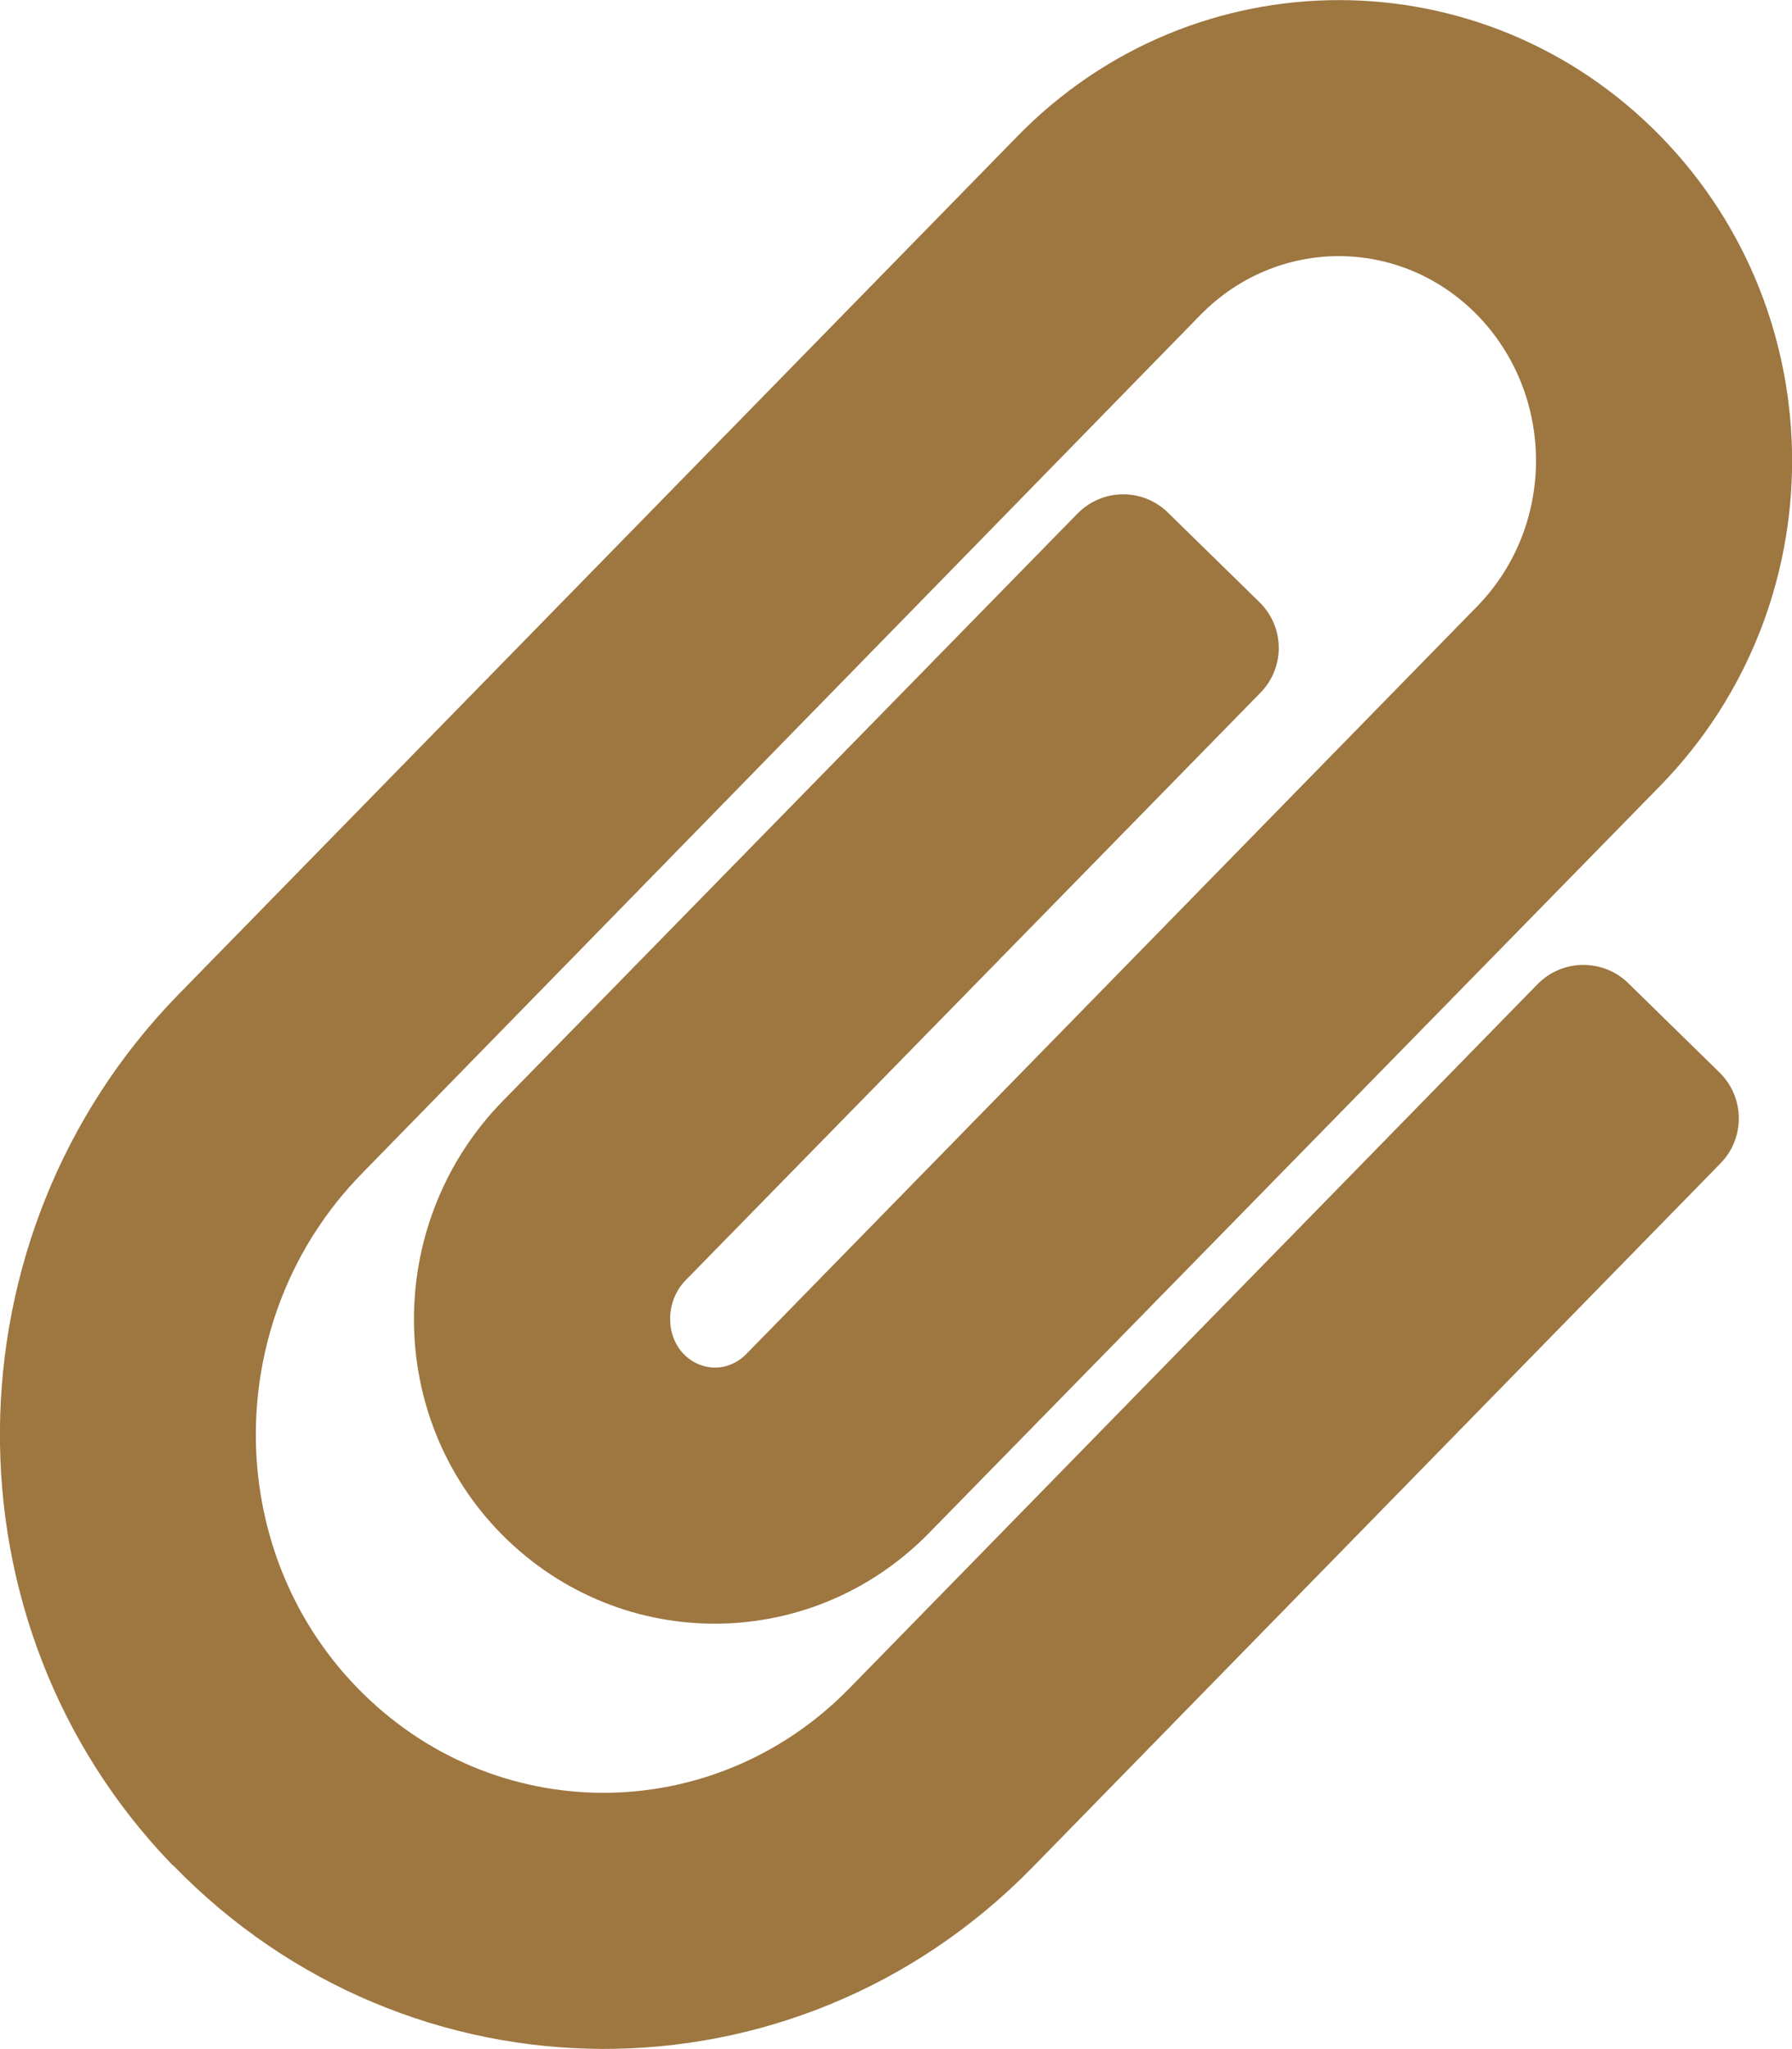
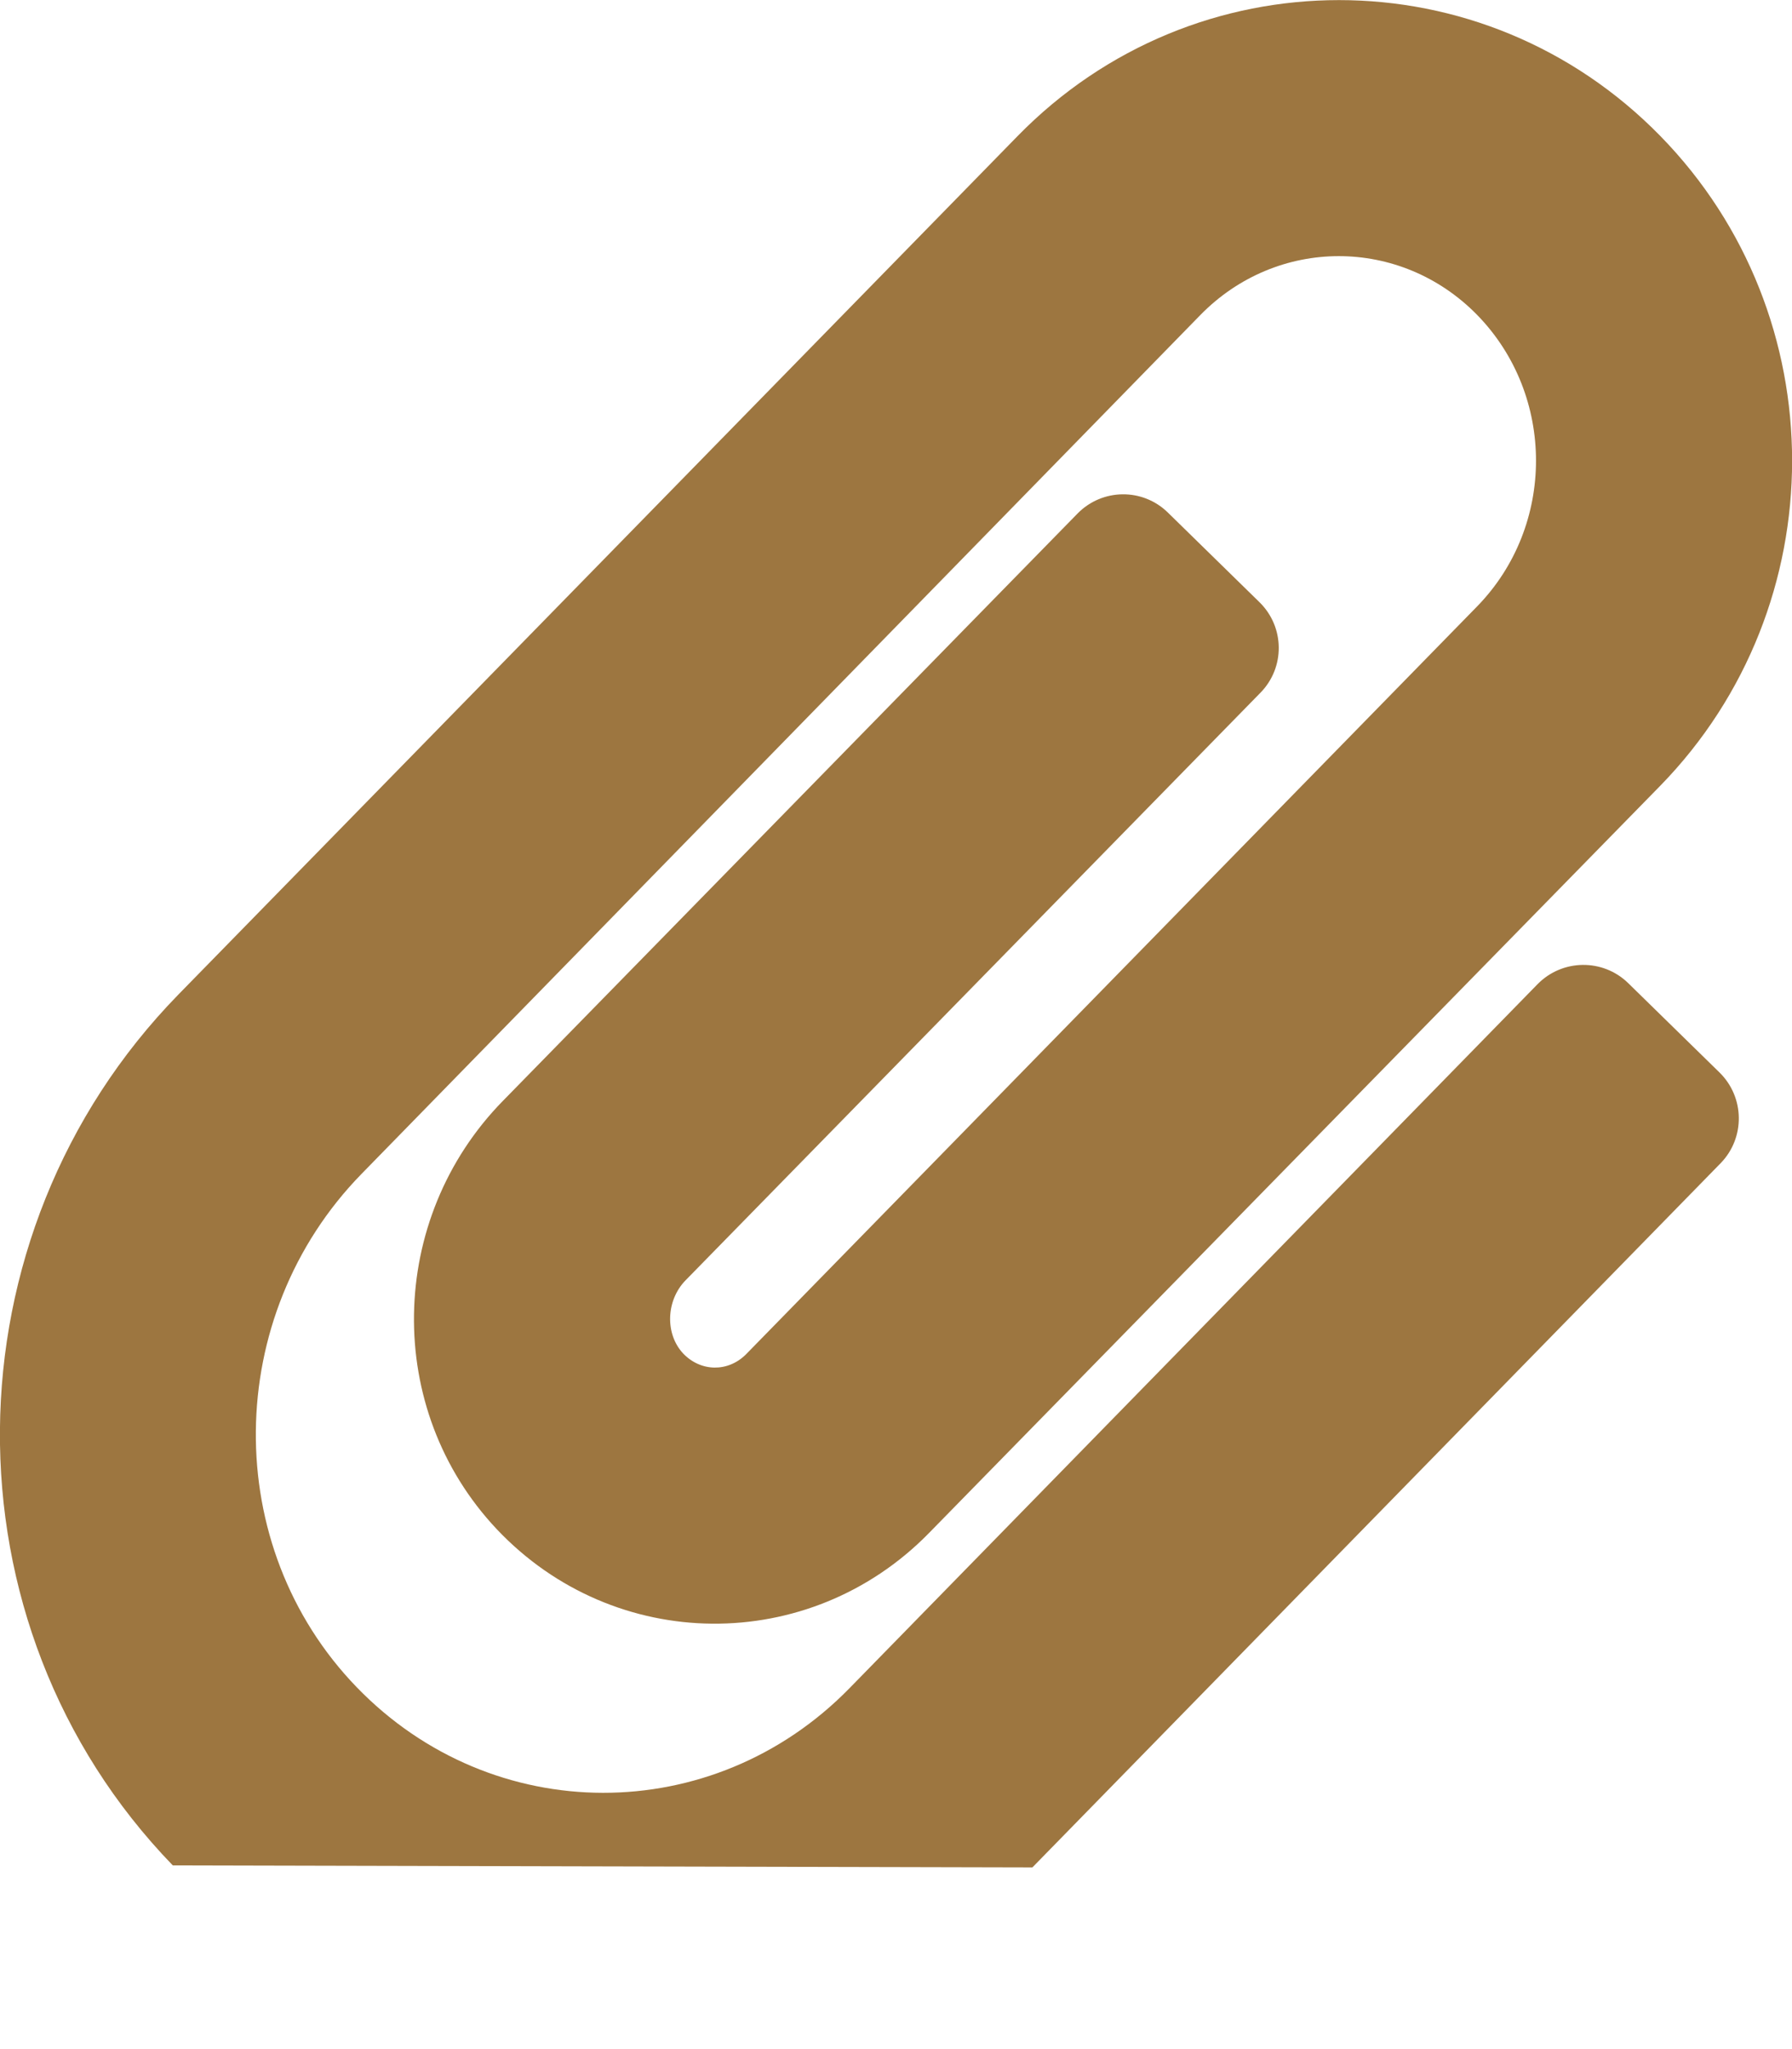
<svg xmlns="http://www.w3.org/2000/svg" height="16" width="14" viewBox="0 0 448 512">
-   <path opacity="1" fill="#9D7640" d="M43.2 466.1c-58.4-60.3-57.3-157.5 1.4-217.6L254.4 34c44.3-45.3 116.4-45.3 160.7 0 43.9 44.9 43.9 117.3 0 162.3L232.2 383.1c-29.9 30.5-78.6 30.1-108-1-28.3-30-27.4-77.5 1.5-107l143.7-146.8c6.2-6.3 16.3-6.4 22.6-.2l22.9 22.4c6.3 6.2 6.4 16.3 .2 22.6L171.4 319.9c-4.9 5-5.2 13.4-.6 18.3 4.4 4.6 11.2 4.7 15.7 .2l182.8-186.9c19.6-20.1 19.6-52.7 0-72.8-19.2-19.6-50-19.6-69.2 0L90.4 293.3c-34.8 35.6-35.3 93.1-1.2 128.3 34 35.1 89 35.1 123.1 .3l172.1-176c6.2-6.3 16.3-6.4 22.6-.3l22.9 22.4c6.3 6.2 6.4 16.3 .3 22.6l-172.1 176c-59.6 60.9-155.9 60.2-214.8-.5z" />
+   <path opacity="1" fill="#9D7640" d="M43.2 466.1c-58.4-60.3-57.3-157.5 1.4-217.6L254.4 34c44.3-45.3 116.4-45.3 160.7 0 43.9 44.9 43.9 117.3 0 162.3L232.2 383.1c-29.9 30.5-78.6 30.1-108-1-28.3-30-27.4-77.5 1.5-107l143.7-146.8c6.2-6.3 16.3-6.4 22.6-.2l22.9 22.4c6.3 6.2 6.4 16.3 .2 22.6L171.4 319.9c-4.9 5-5.2 13.4-.6 18.3 4.4 4.6 11.2 4.7 15.7 .2l182.8-186.9c19.6-20.1 19.6-52.7 0-72.8-19.2-19.6-50-19.6-69.2 0L90.4 293.3c-34.8 35.6-35.3 93.1-1.2 128.3 34 35.1 89 35.1 123.1 .3l172.1-176c6.2-6.3 16.3-6.4 22.6-.3l22.9 22.4c6.3 6.2 6.4 16.3 .3 22.6l-172.1 176z" />
</svg>